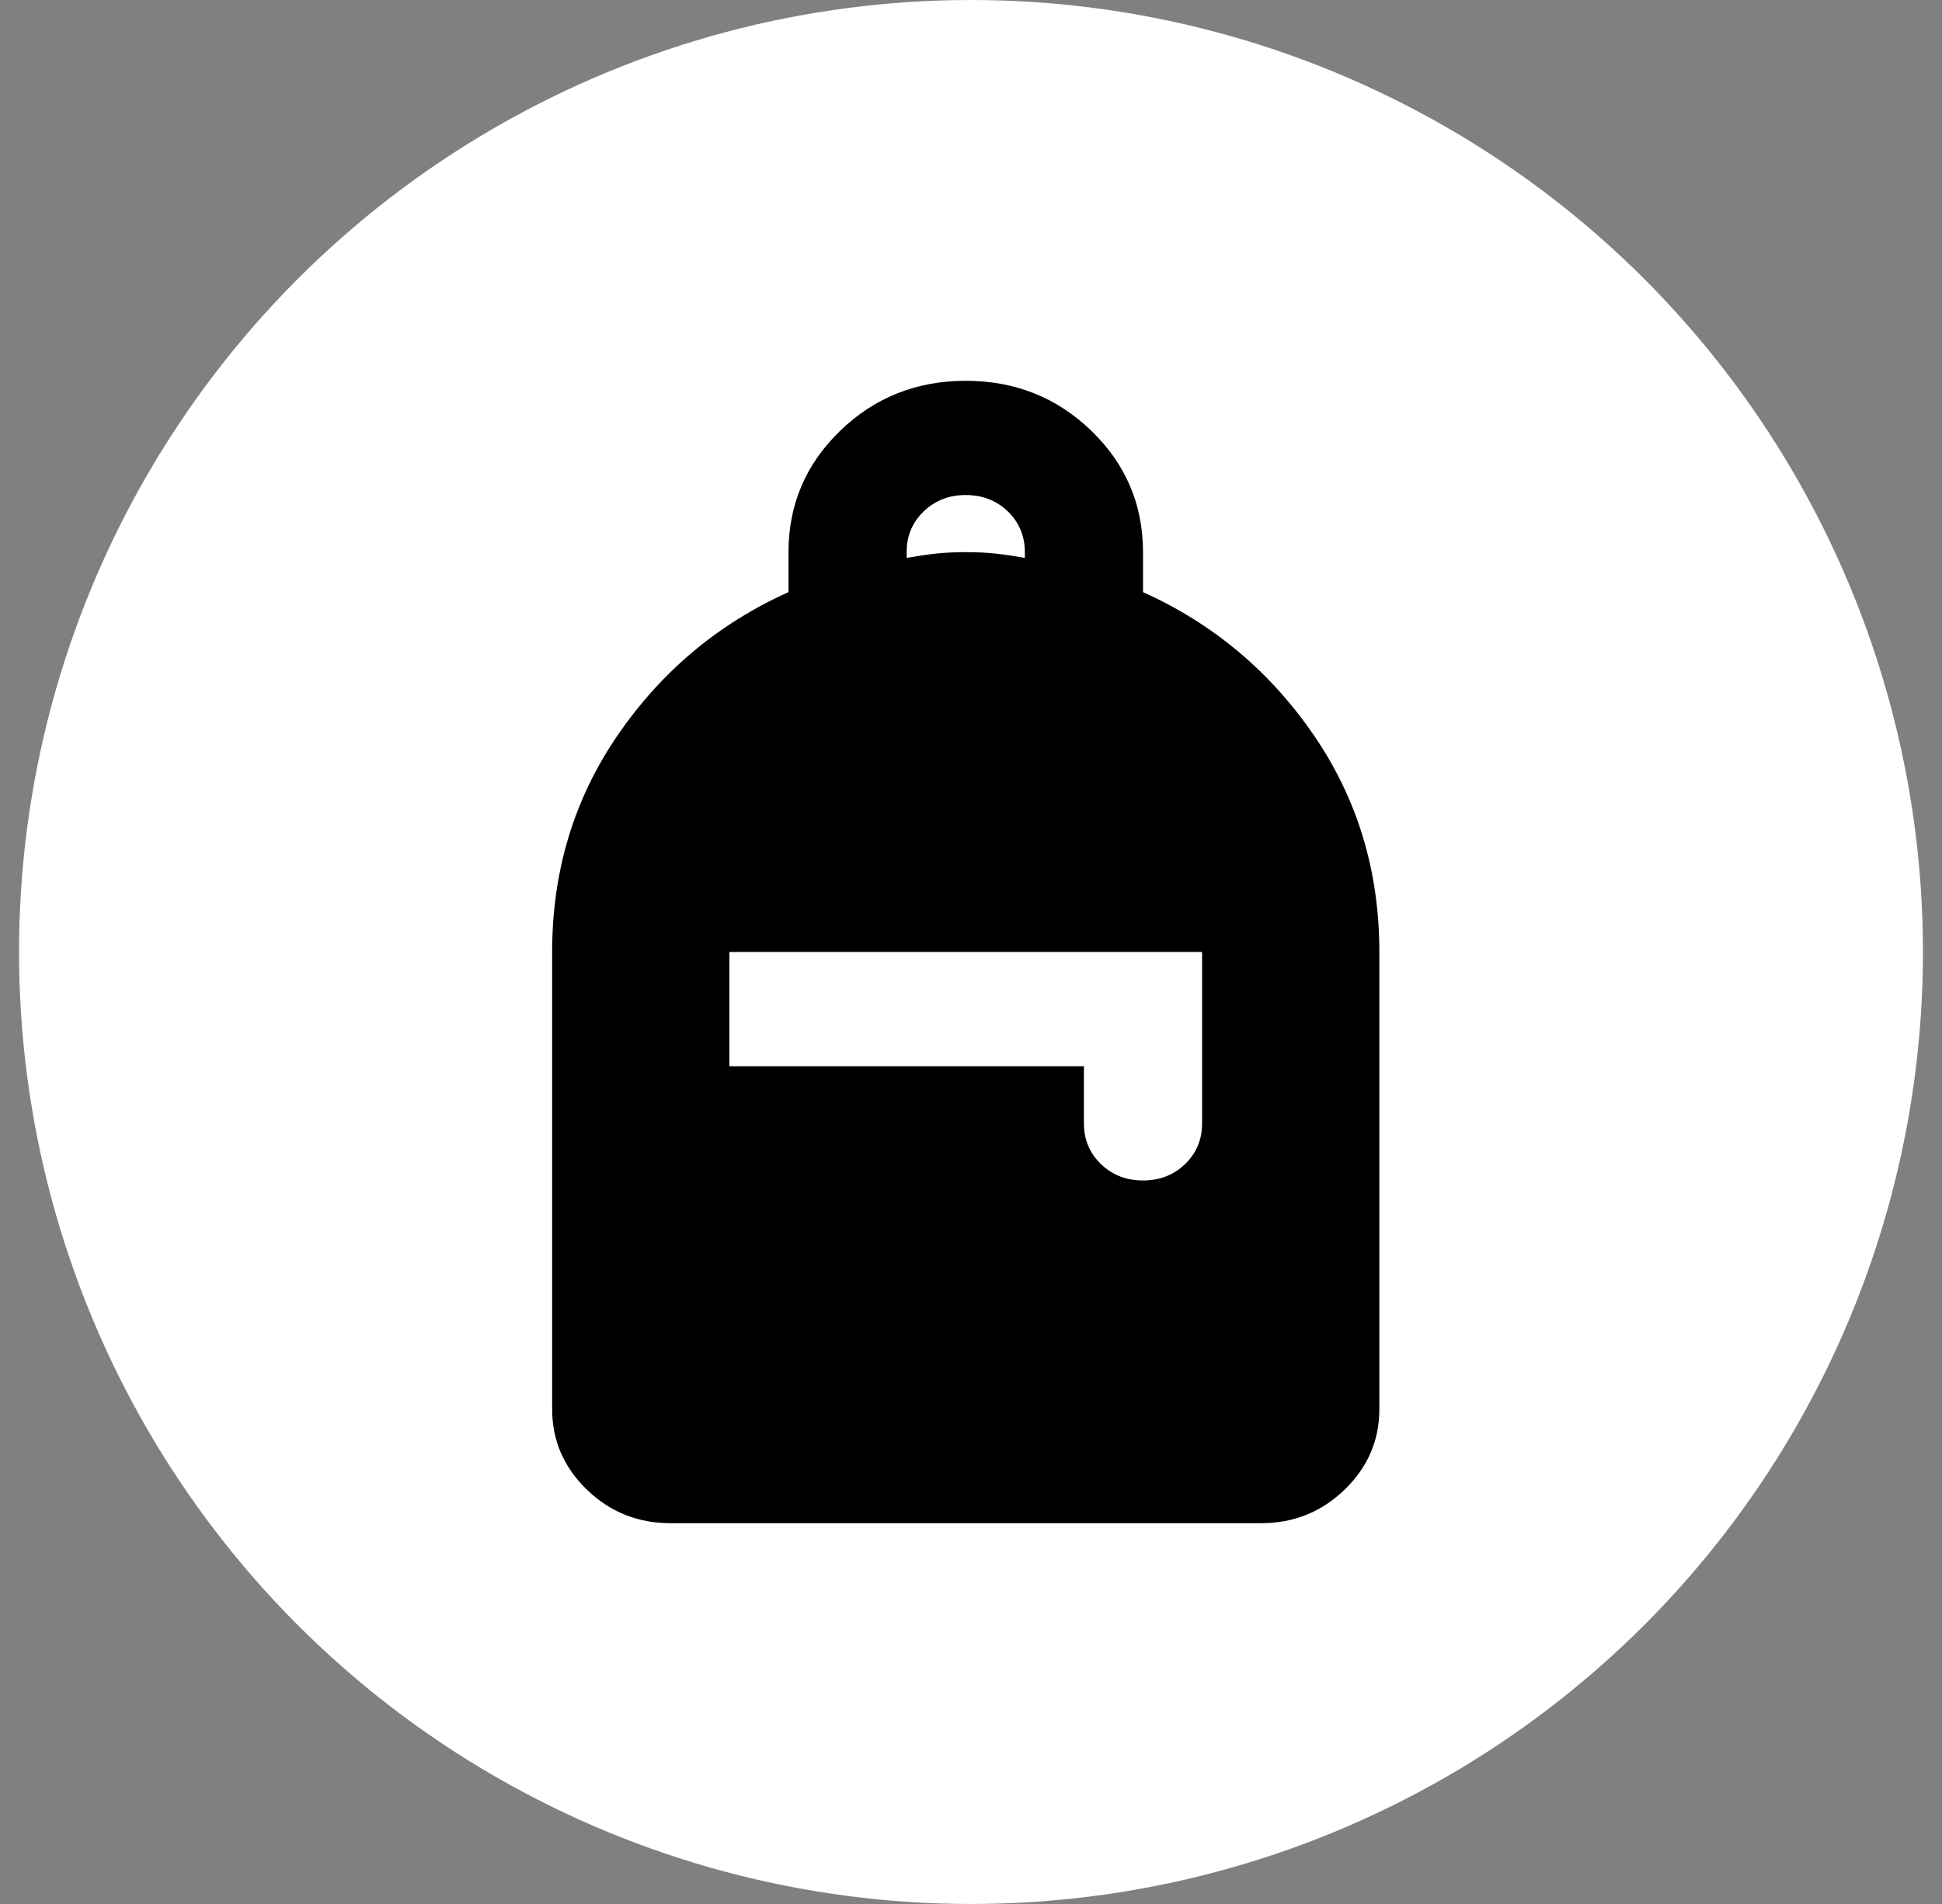
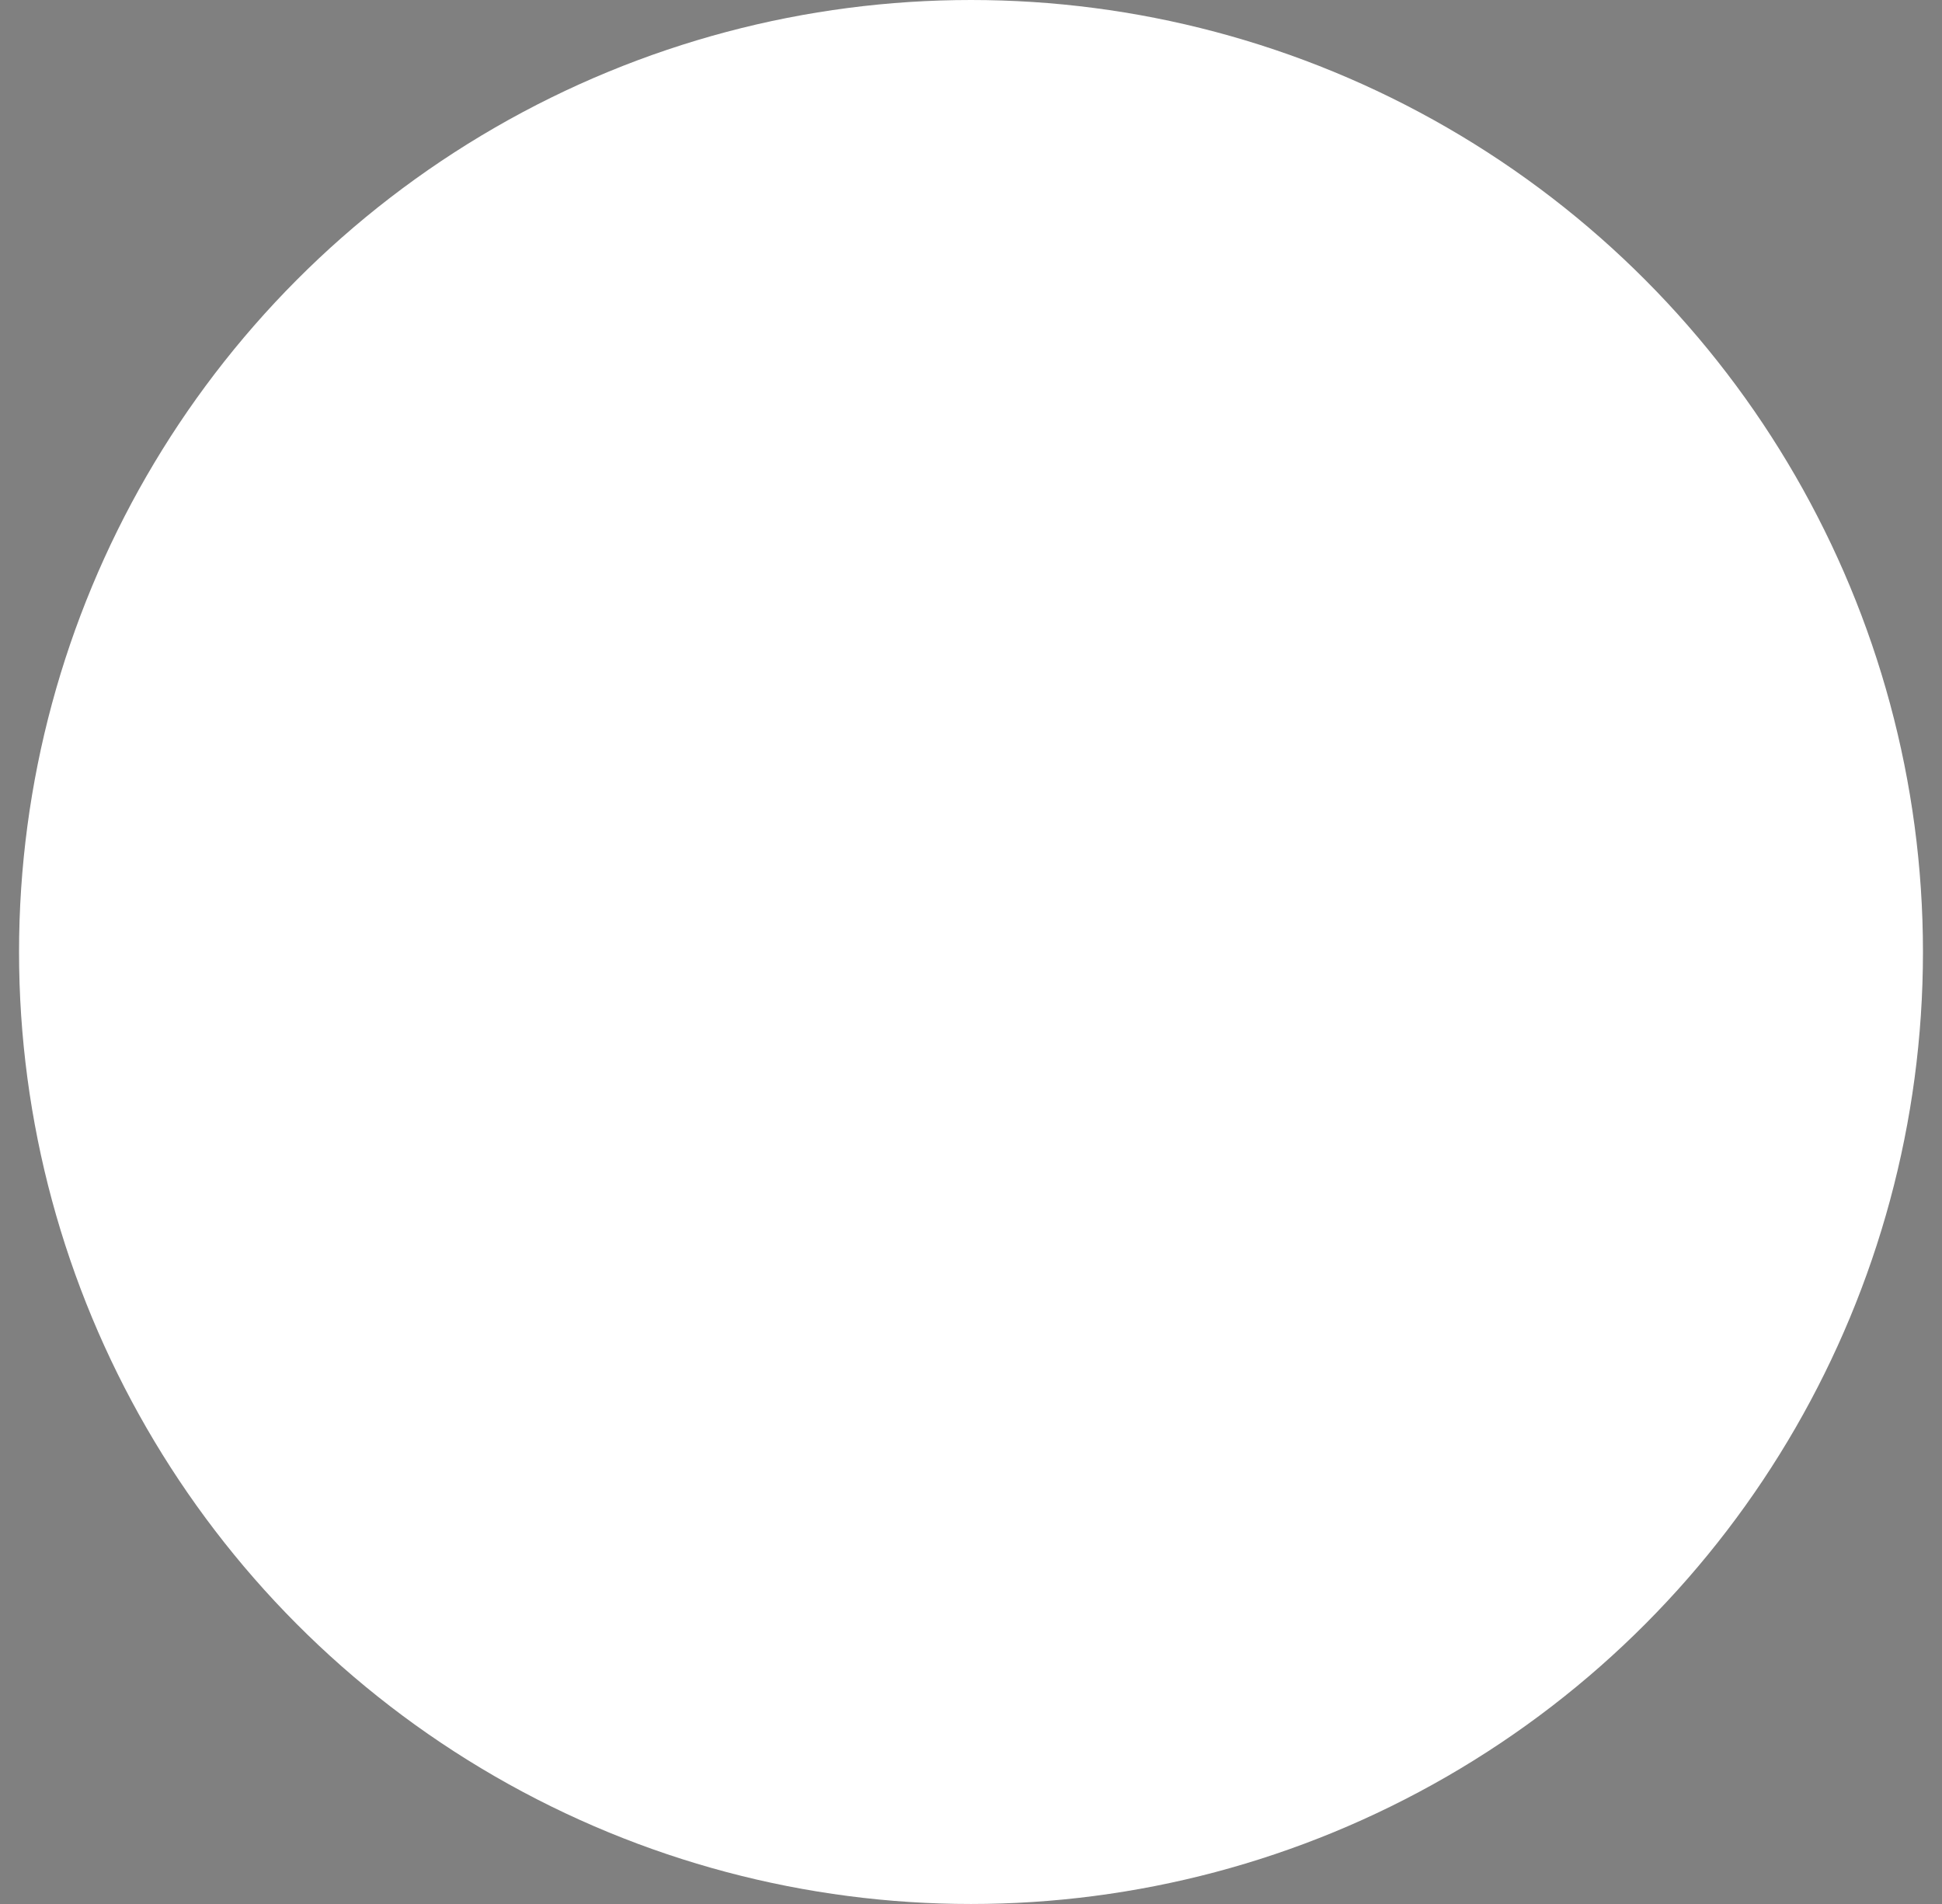
<svg xmlns="http://www.w3.org/2000/svg" width="51" height="50" viewBox="0 0 51 50" fill="none">
  <rect x="0" y="0" width="51" height="50" fill="#808080" stroke="none" />
  <circle id="Ellipse 1" cx="25.5" cy="25" r="25" fill="white" />
-   <path id="personal_bag" d="M17.603 40C16.75 40 16.019 39.706 15.412 39.119C14.804 38.531 14.5 37.825 14.5 37V25C14.5 22.875 15.075 20.975 16.226 19.3C17.377 17.625 18.871 16.375 20.707 15.55V14.5C20.707 13.25 21.16 12.188 22.065 11.312C22.97 10.438 24.069 10 25.362 10C26.655 10 27.754 10.438 28.66 11.312C29.565 12.188 30.017 13.25 30.017 14.5V15.55C31.853 16.375 33.347 17.625 34.498 19.3C35.649 20.975 36.224 22.875 36.224 25V37C36.224 37.825 35.92 38.531 35.312 39.119C34.705 39.706 33.974 40 33.121 40H17.603ZM30.017 31C30.457 31 30.825 30.856 31.123 30.569C31.42 30.281 31.569 29.925 31.569 29.5V25H19.155V28H28.465V29.5C28.465 29.925 28.614 30.281 28.912 30.569C29.209 30.856 29.578 31 30.017 31ZM23.81 14.65C24.095 14.6 24.353 14.562 24.586 14.537C24.819 14.512 25.078 14.5 25.362 14.5C25.647 14.5 25.905 14.512 26.138 14.537C26.371 14.562 26.629 14.6 26.914 14.65V14.5C26.914 14.075 26.765 13.719 26.468 13.431C26.17 13.144 25.802 13 25.362 13C24.922 13 24.554 13.144 24.256 13.431C23.959 13.719 23.81 14.075 23.81 14.5V14.65Z" fill="black" />
</svg>